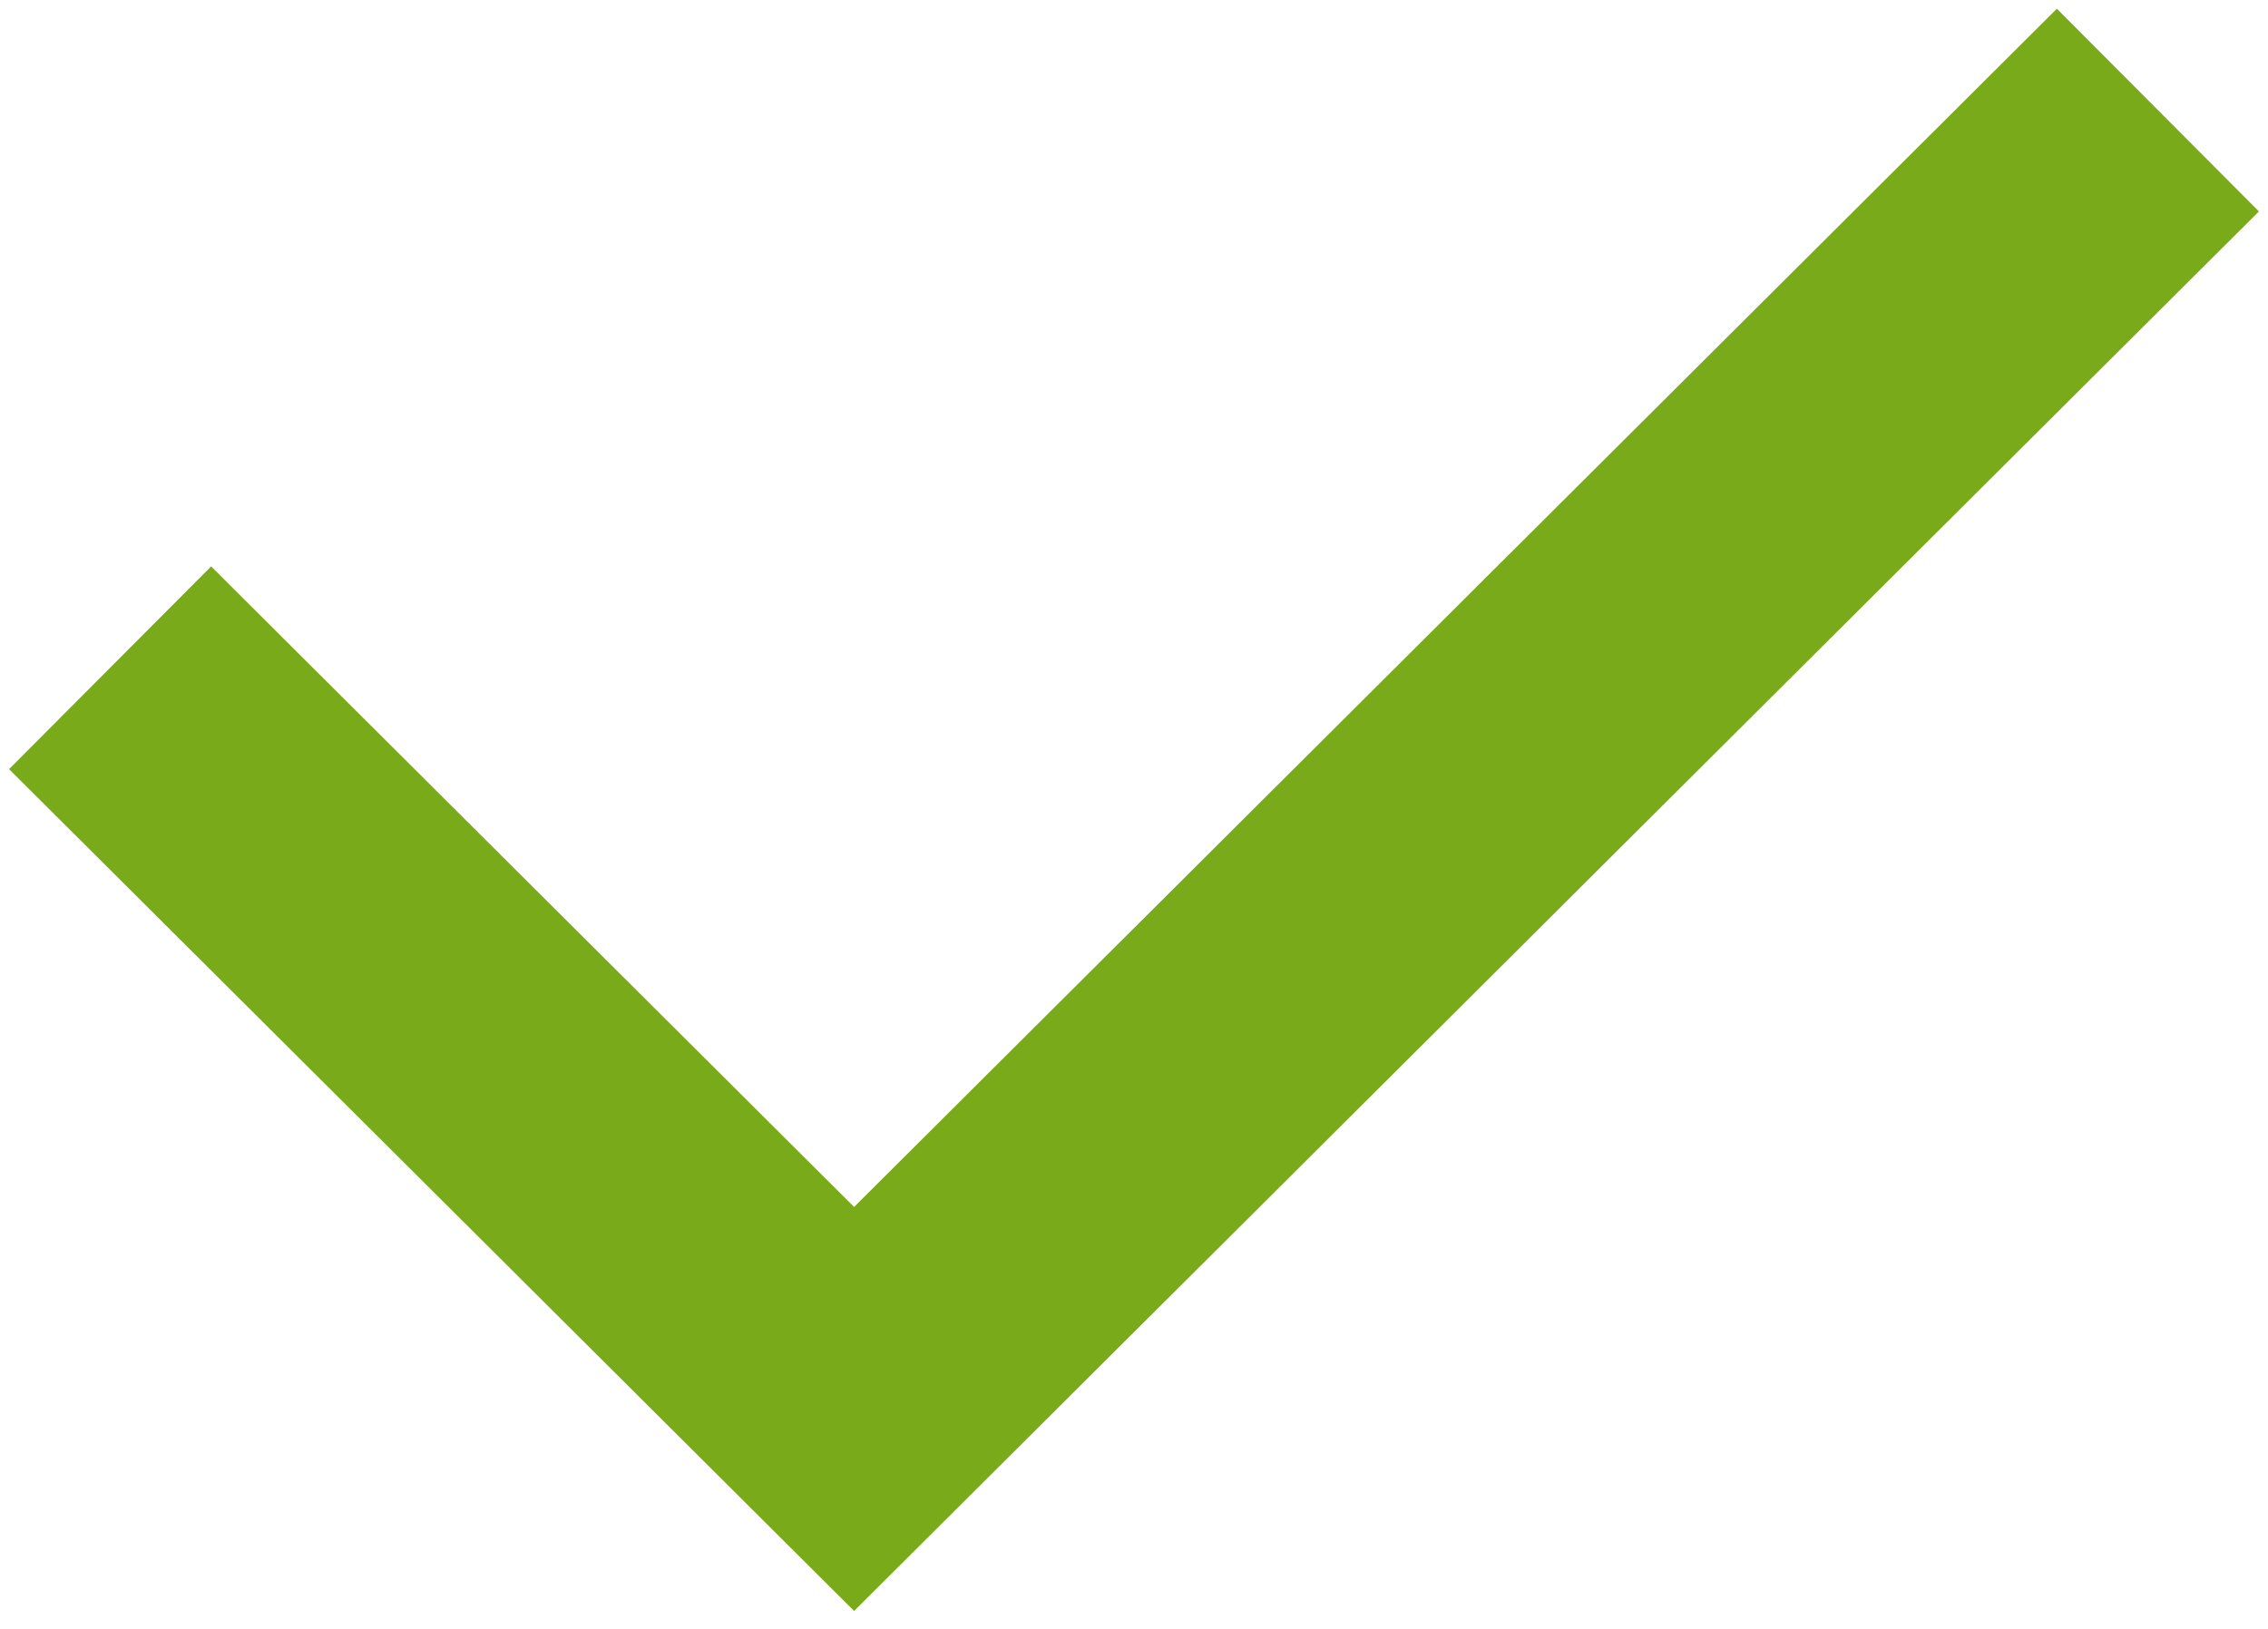
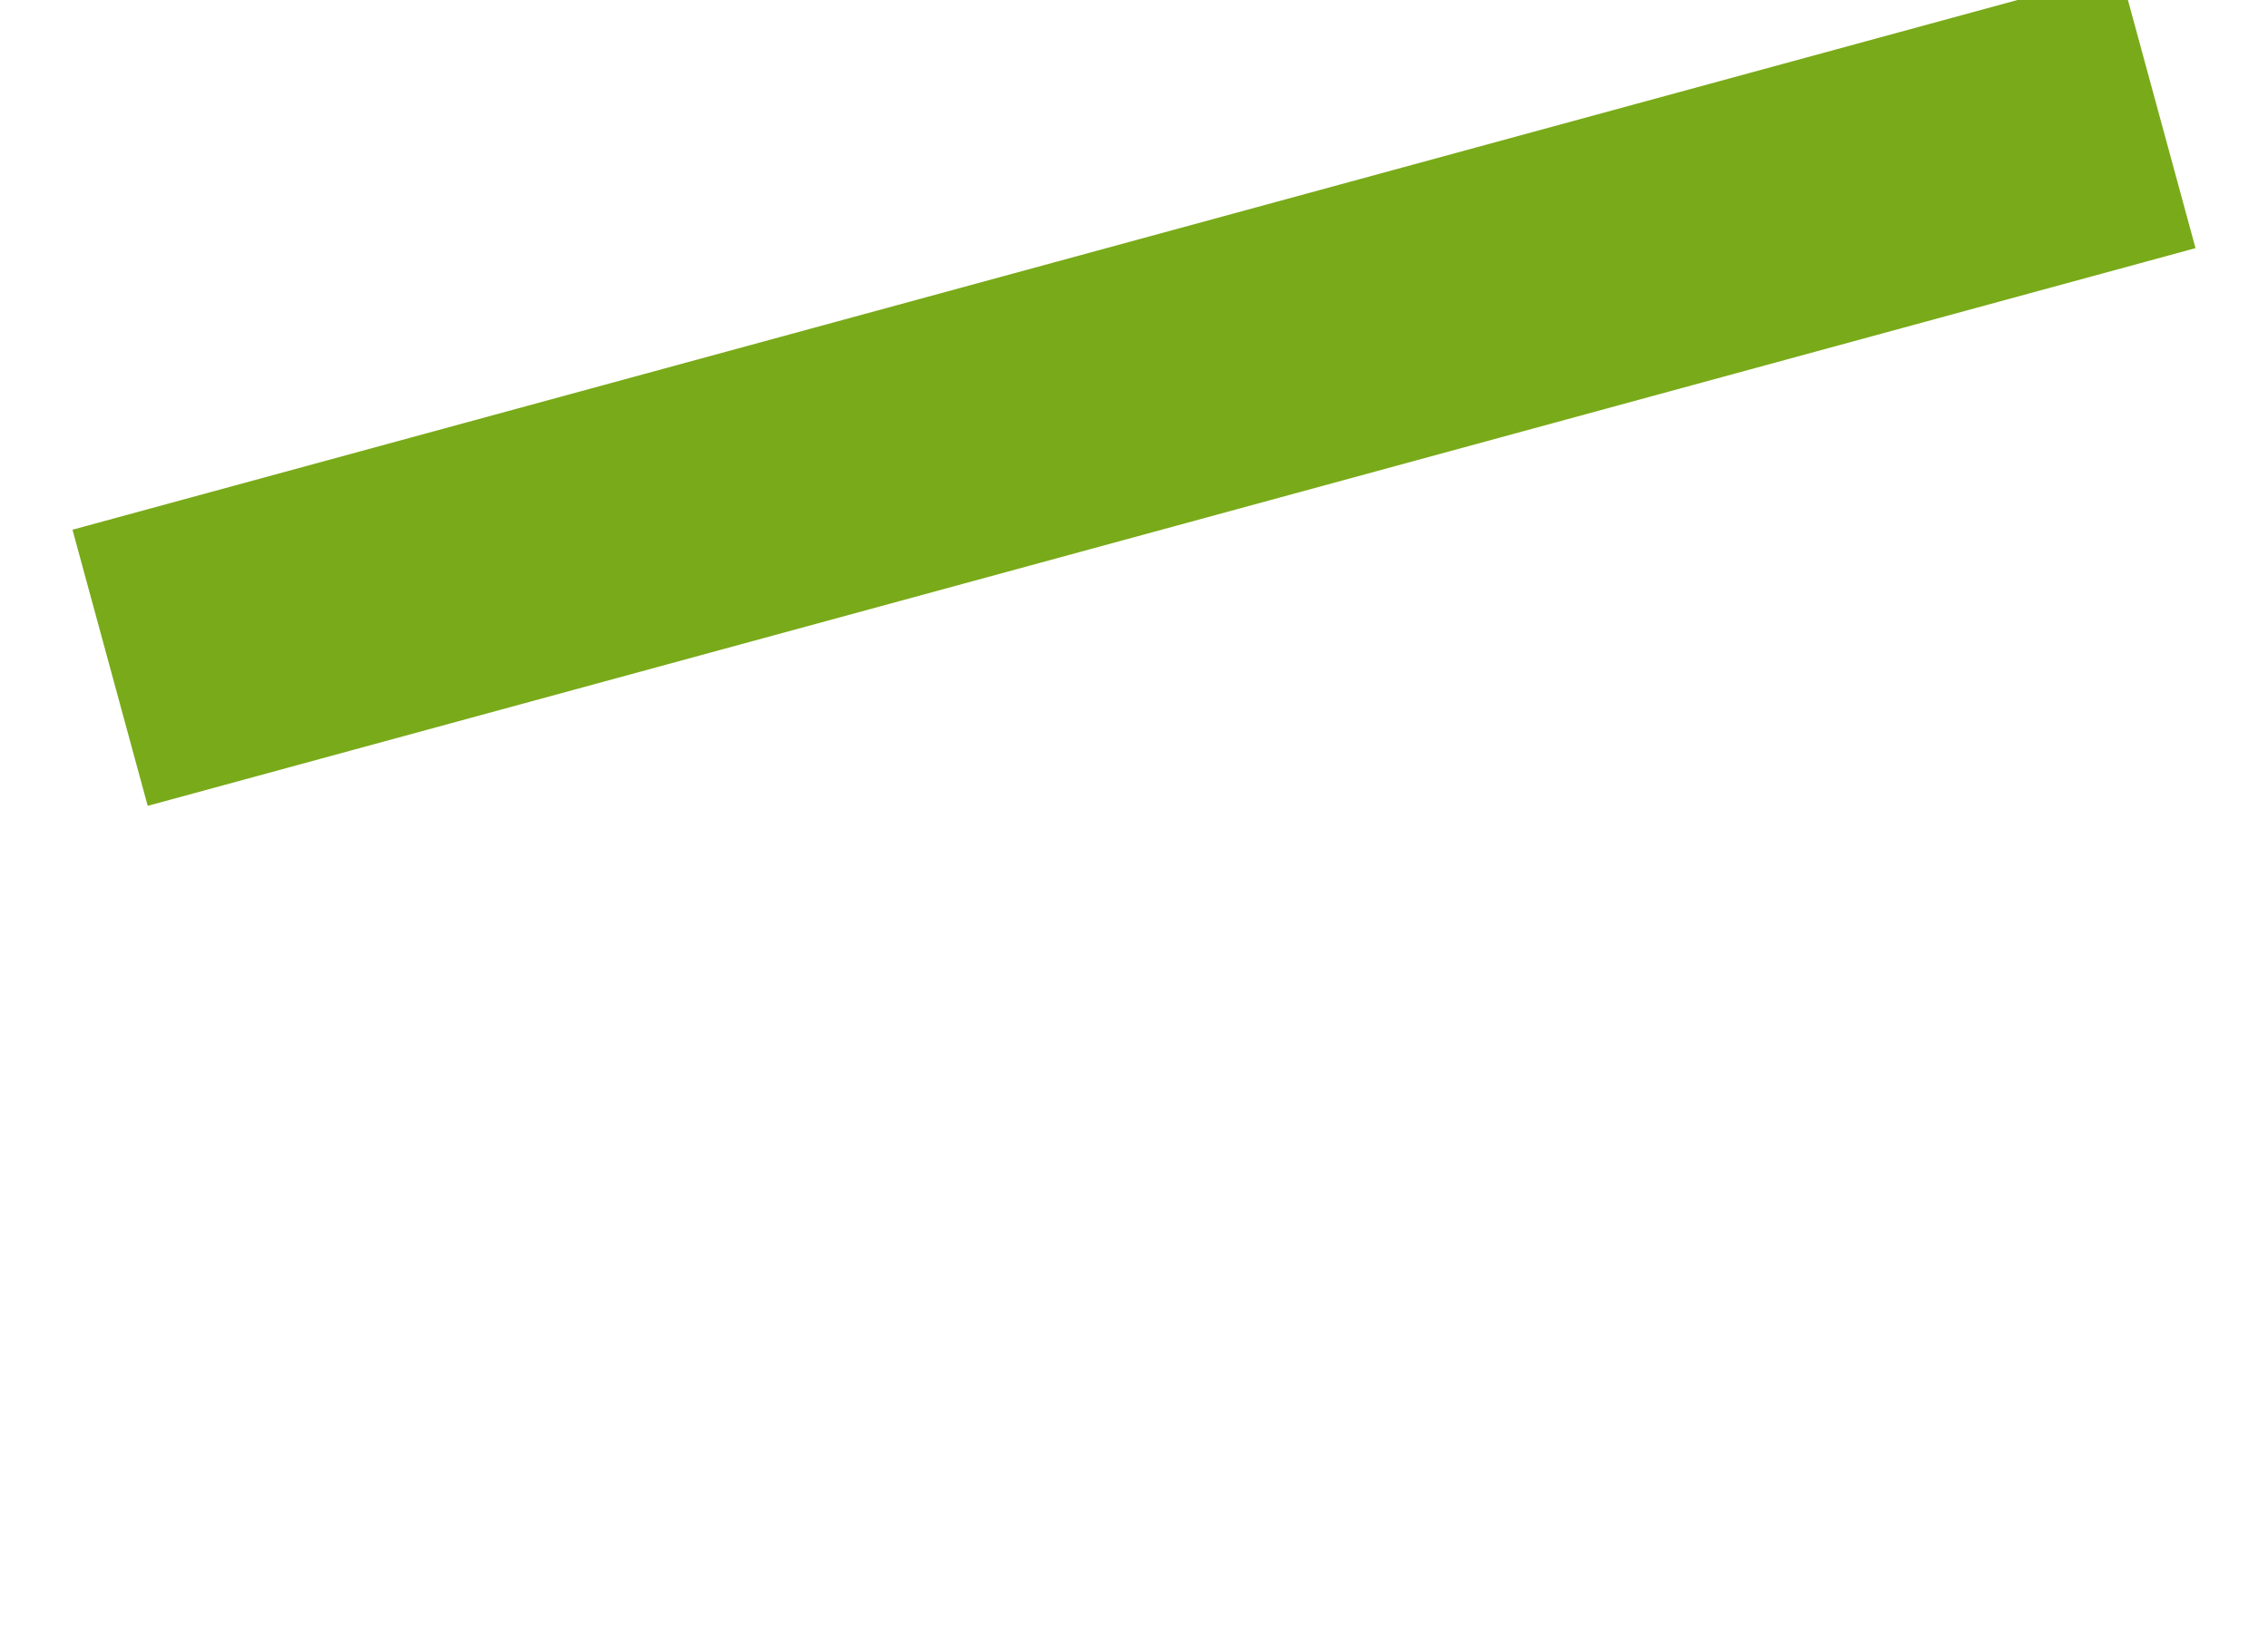
<svg xmlns="http://www.w3.org/2000/svg" width="103" height="74" viewBox="0 0 103 74" fill="none">
-   <path d="M5 30.333L38.788 64L98 5" stroke="#79AA19" stroke-width="13" />
+   <path d="M5 30.333L98 5" stroke="#79AA19" stroke-width="13" />
</svg>